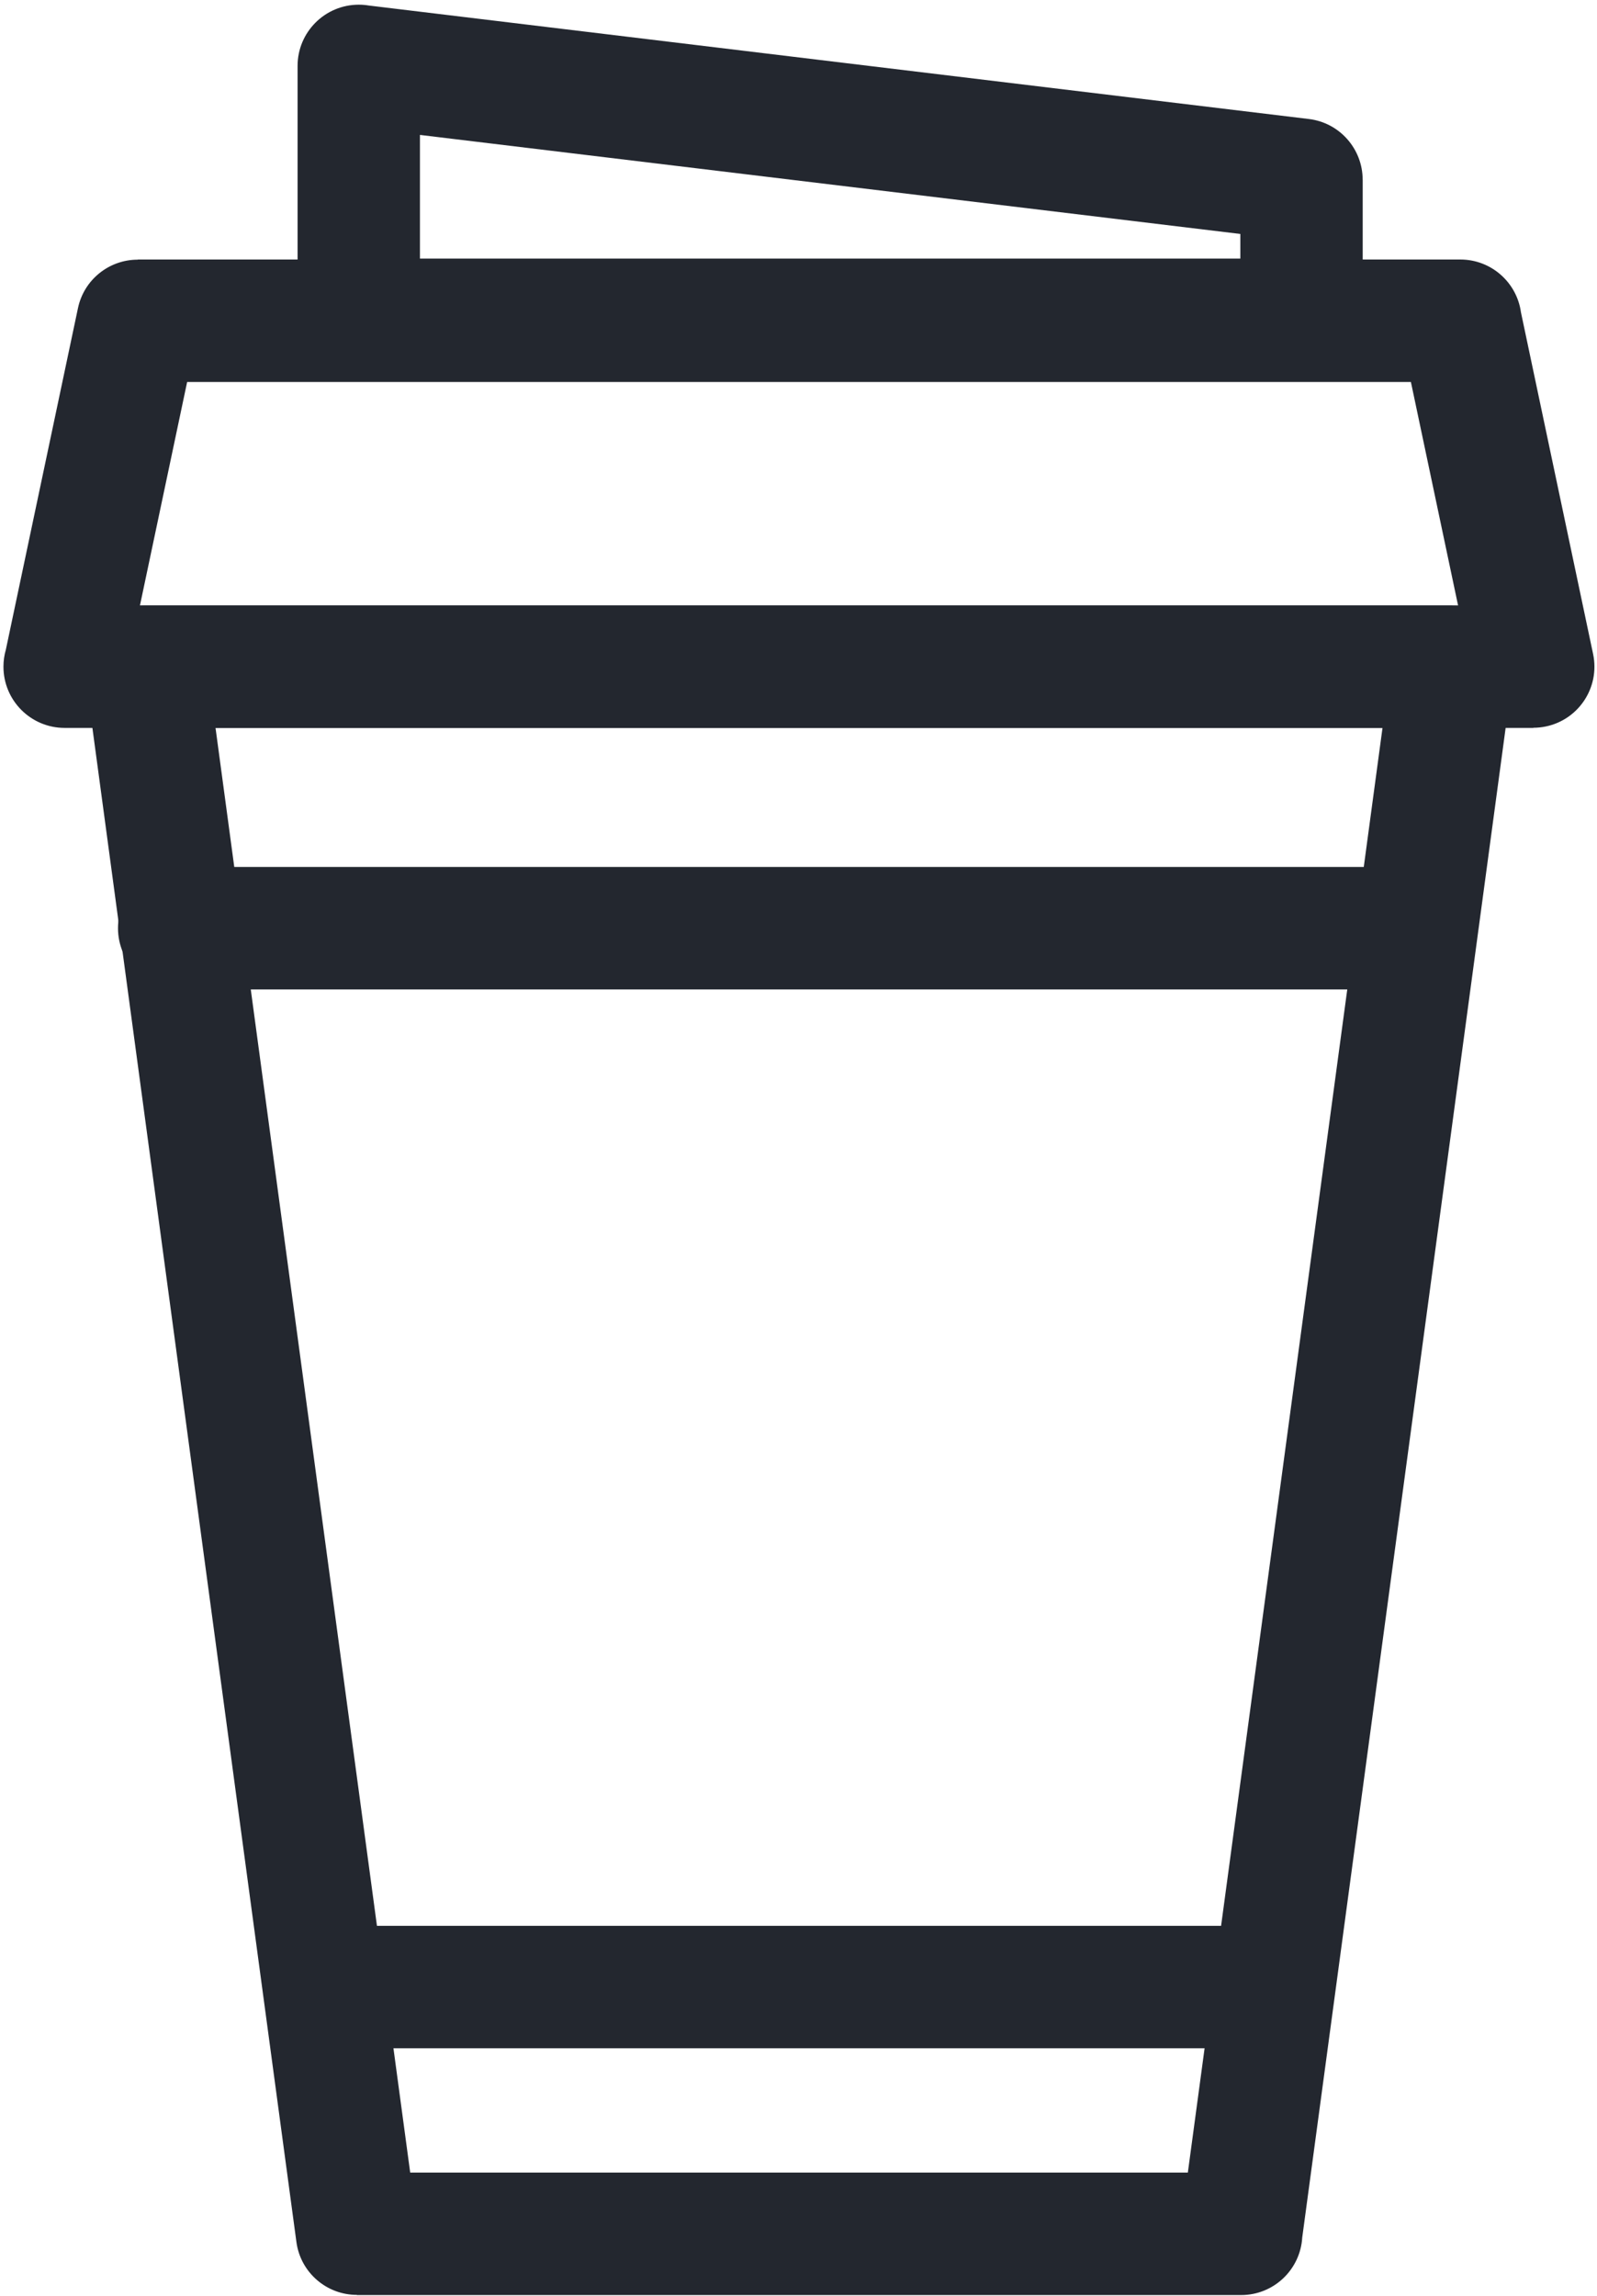
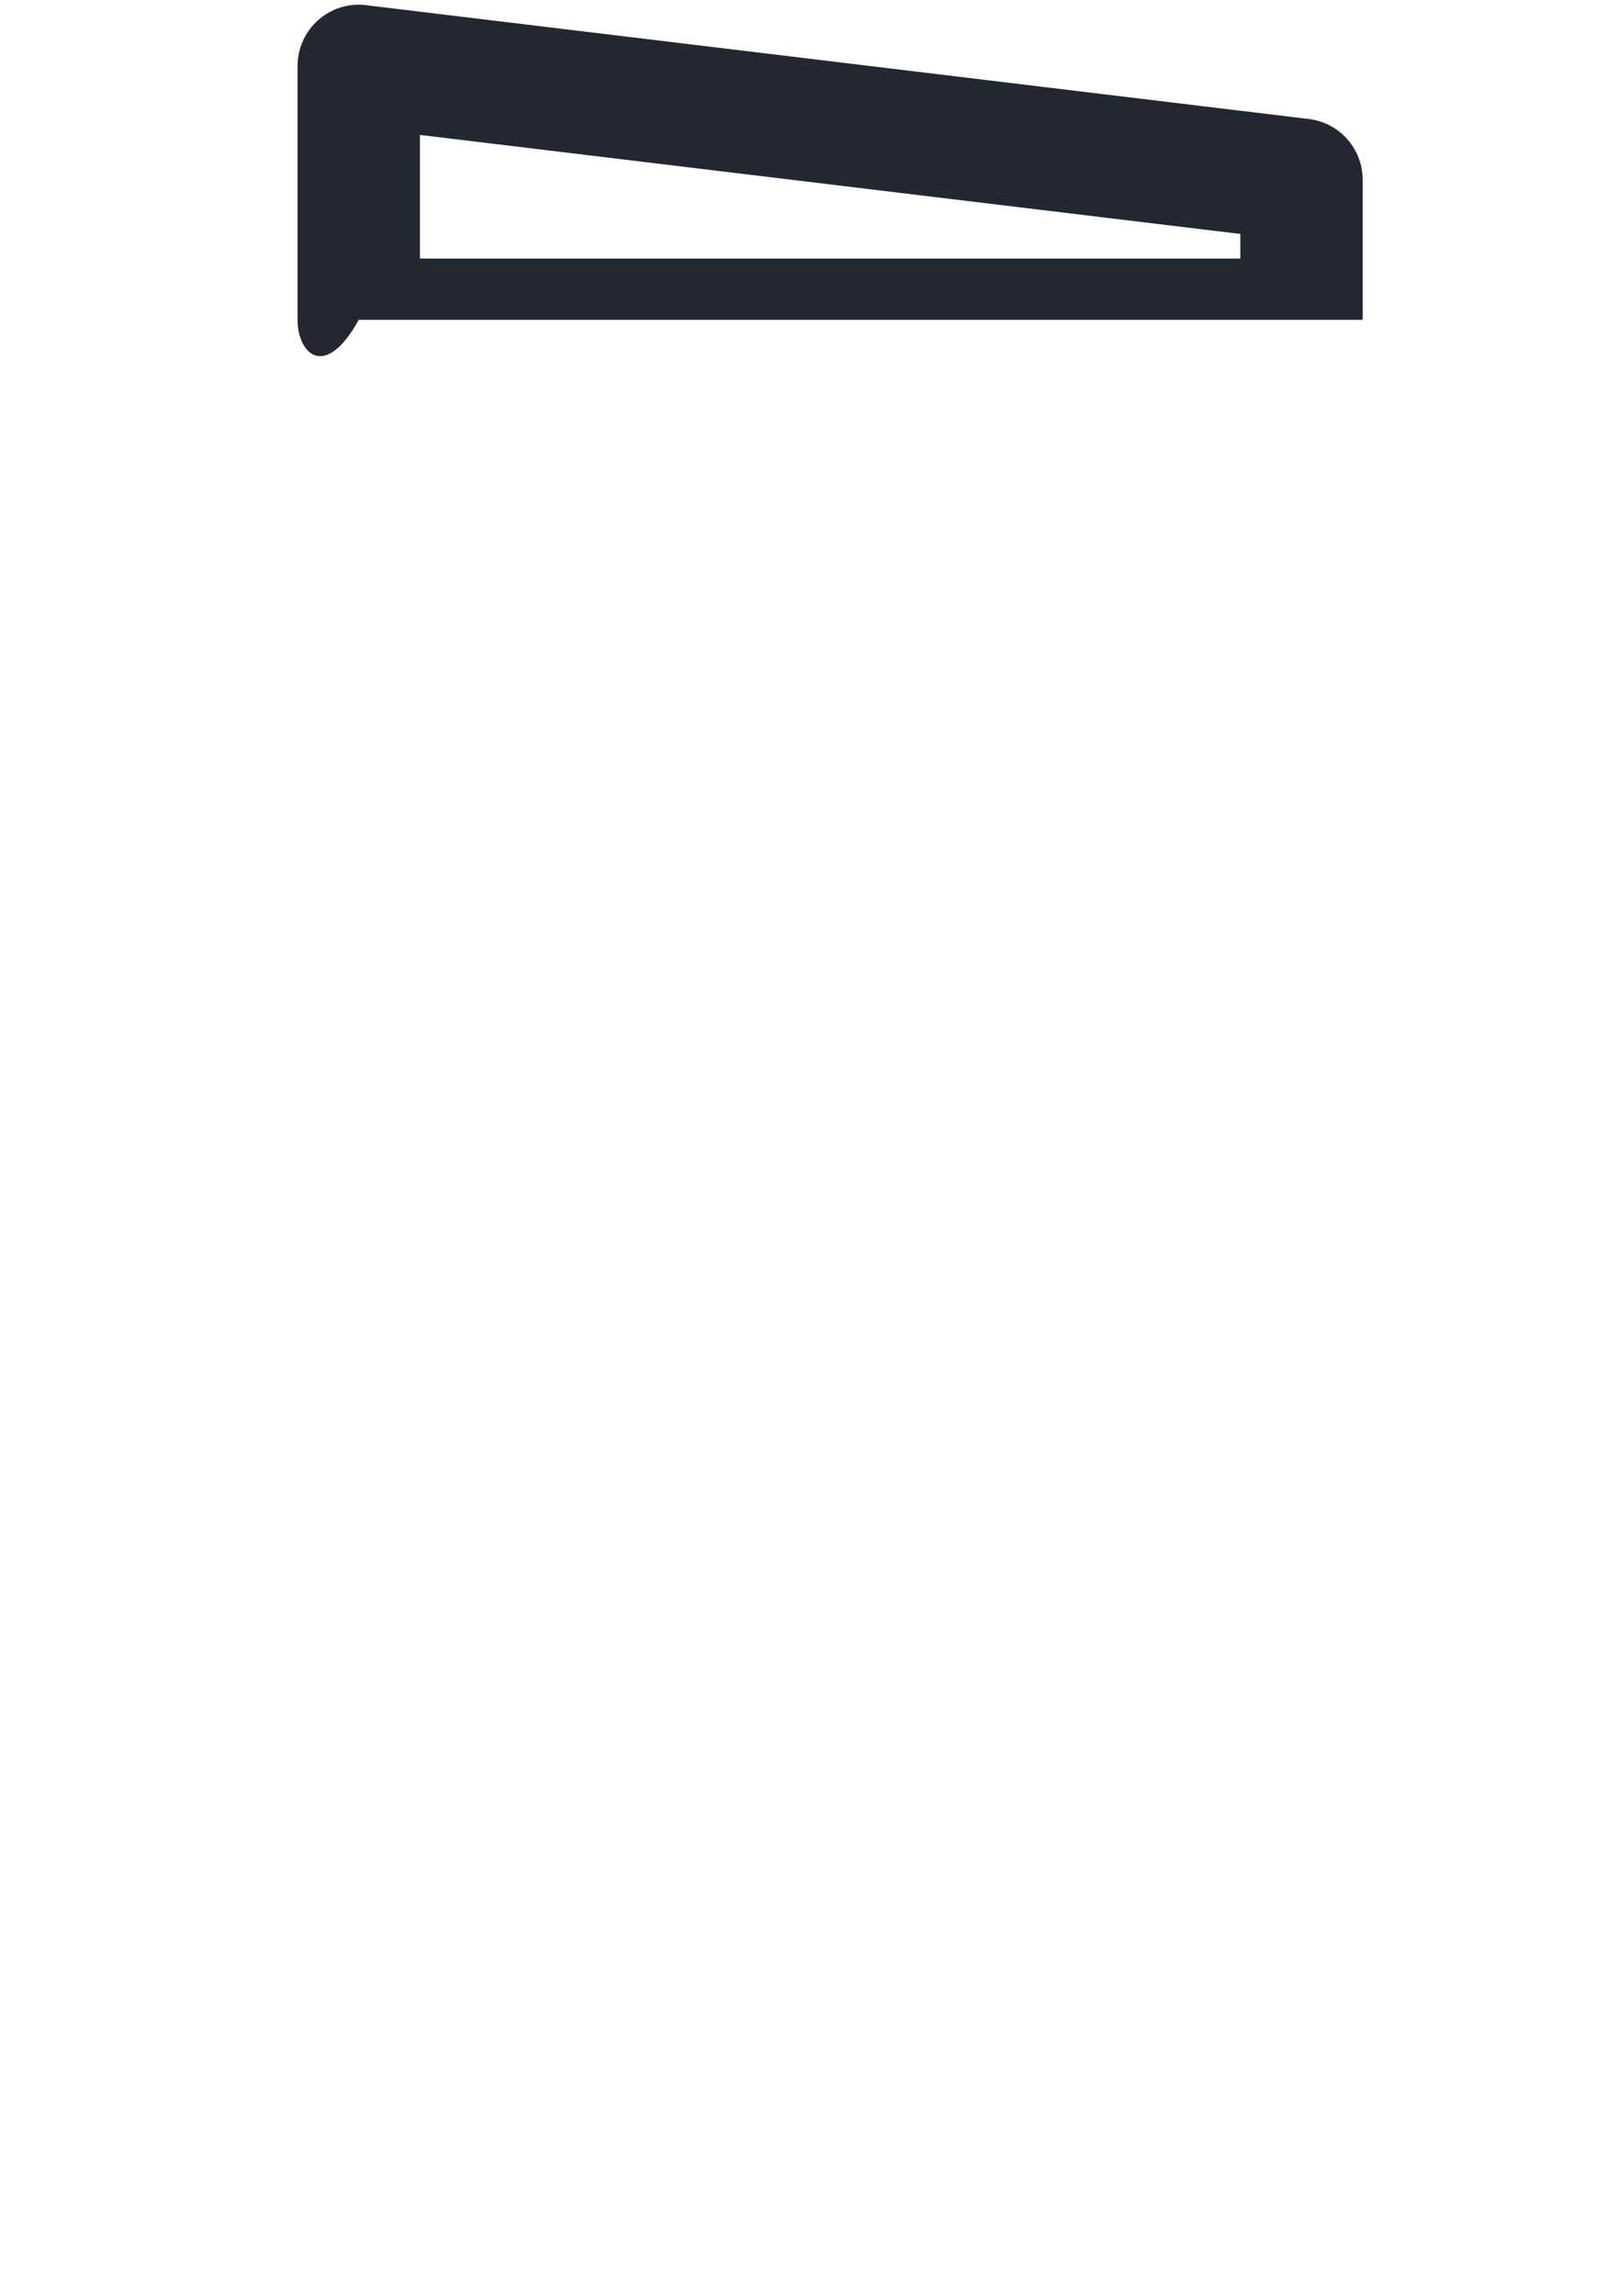
<svg xmlns="http://www.w3.org/2000/svg" width="174" height="250" viewBox="0 0 174 250" fill="none">
-   <path d="M44.693 236.567H129.42L150.63 79.259H23.483L44.693 236.567ZM135.23 249.901H38.884V249.882C35.602 249.886 32.744 247.461 32.295 244.12L9.357 73.99C9.261 73.54 9.21 73.072 9.21 72.593C9.21 68.911 12.195 65.926 15.877 65.926H158.237V65.944C158.529 65.945 158.825 65.964 159.122 66.004C162.761 66.493 165.314 69.84 164.825 73.478L141.885 243.627C141.681 247.126 138.779 249.901 135.23 249.901Z" fill="#23272F" />
-   <path d="M19.524 107.737C15.842 107.737 12.857 104.752 12.857 101.07C12.857 97.388 15.842 94.403 19.524 94.403H153.54C157.221 94.403 160.206 97.388 160.206 101.07C160.206 104.752 157.221 107.737 153.54 107.737H19.524Z" fill="#23272F" />
-   <path d="M35.583 223.03C31.901 223.03 28.916 220.045 28.916 216.363C28.916 212.681 31.901 209.696 35.583 209.696H138.632C142.314 209.696 145.299 212.681 145.299 216.363C145.299 220.045 142.314 223.03 138.632 223.03H35.583Z" fill="#23272F" />
-   <path d="M15.002 28.258H159.111C162.485 28.258 165.273 30.764 165.716 34.017L173.58 71.238C174.328 74.834 172.019 78.355 168.424 79.103C167.969 79.198 167.516 79.243 167.07 79.243V79.259H7.043C3.362 79.259 0.376 76.274 0.376 72.592C0.376 71.948 0.468 71.326 0.638 70.737L8.491 33.57C9.145 30.429 11.915 28.271 15.002 28.274V28.258ZM153.723 41.591H20.39L15.248 65.926H158.864L153.723 41.591Z" fill="#23272F" />
-   <path d="M40.183 0.601L142.588 12.956C145.978 13.356 148.471 16.238 148.467 19.57H148.473V34.824C148.473 38.505 145.488 41.49 141.807 41.49H39.089C35.407 41.49 32.422 38.505 32.422 34.824V7.177C32.422 3.496 35.407 0.511 39.089 0.511C39.461 0.511 39.827 0.542 40.183 0.601ZM135.14 25.475L45.755 14.691V28.157H135.14V25.475Z" fill="#23272F" />
+   <path d="M40.183 0.601L142.588 12.956C145.978 13.356 148.471 16.238 148.467 19.57H148.473V34.824H39.089C35.407 41.49 32.422 38.505 32.422 34.824V7.177C32.422 3.496 35.407 0.511 39.089 0.511C39.461 0.511 39.827 0.542 40.183 0.601ZM135.14 25.475L45.755 14.691V28.157H135.14V25.475Z" fill="#23272F" />
</svg>